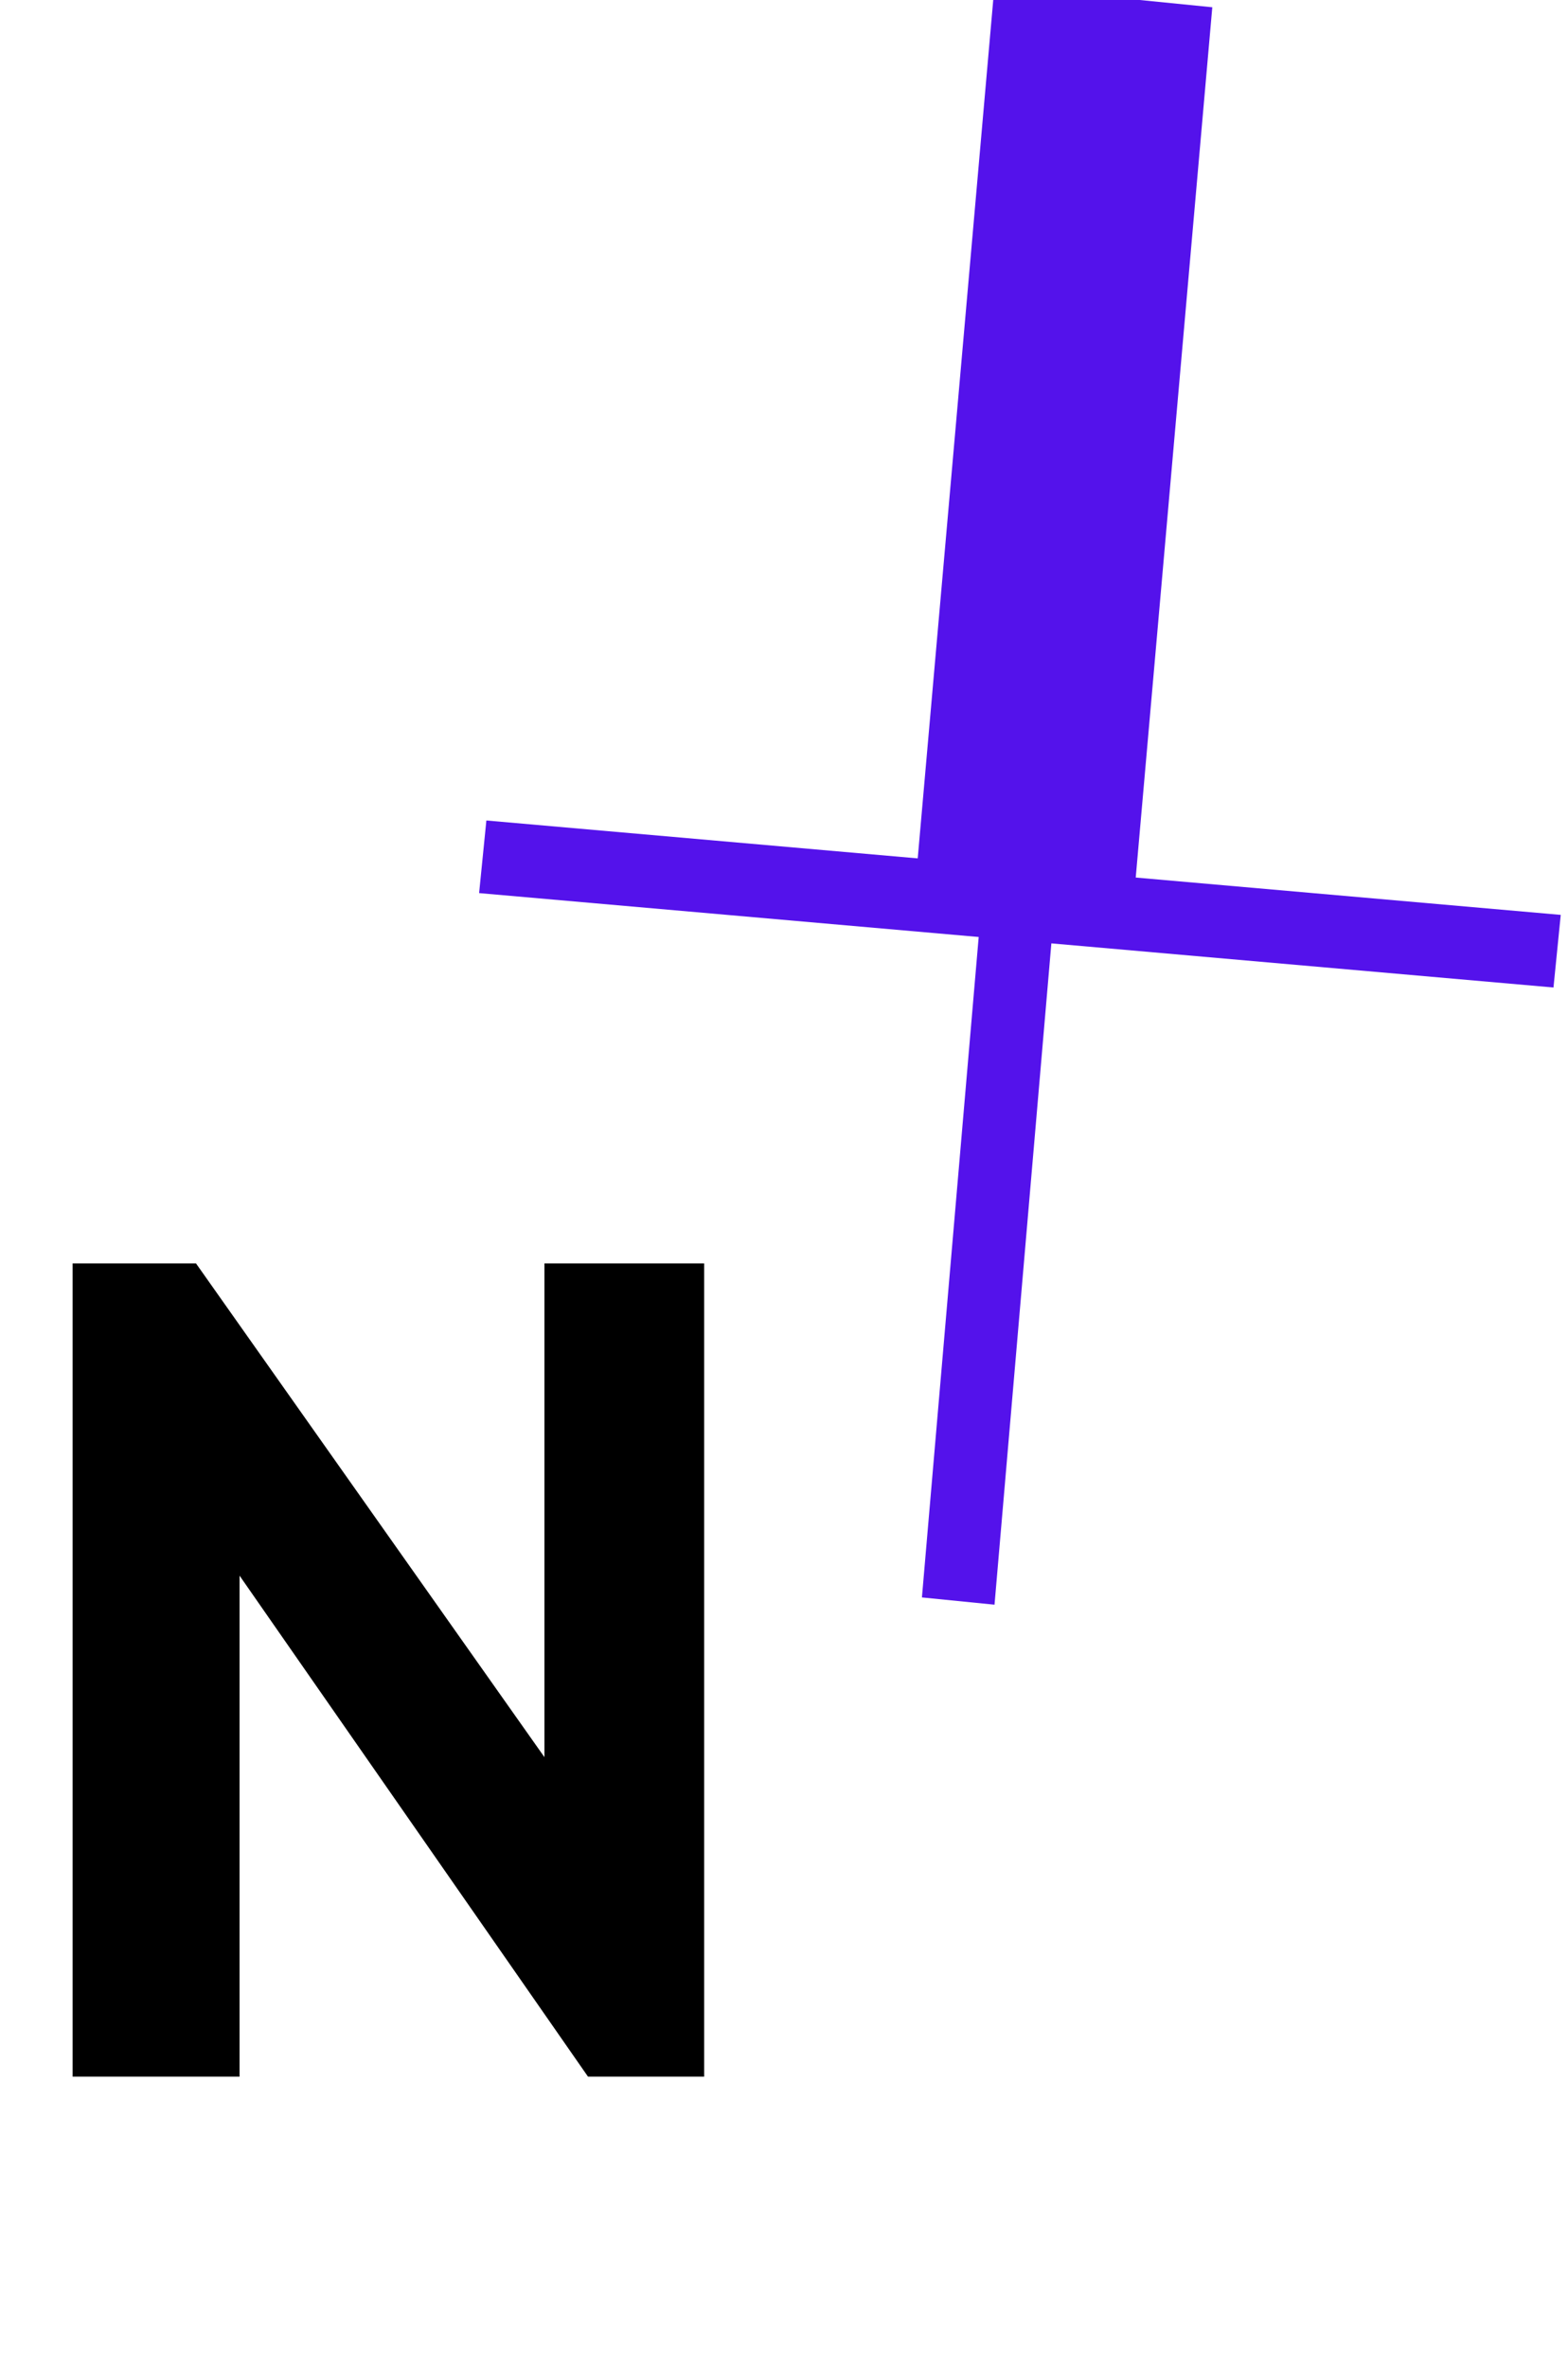
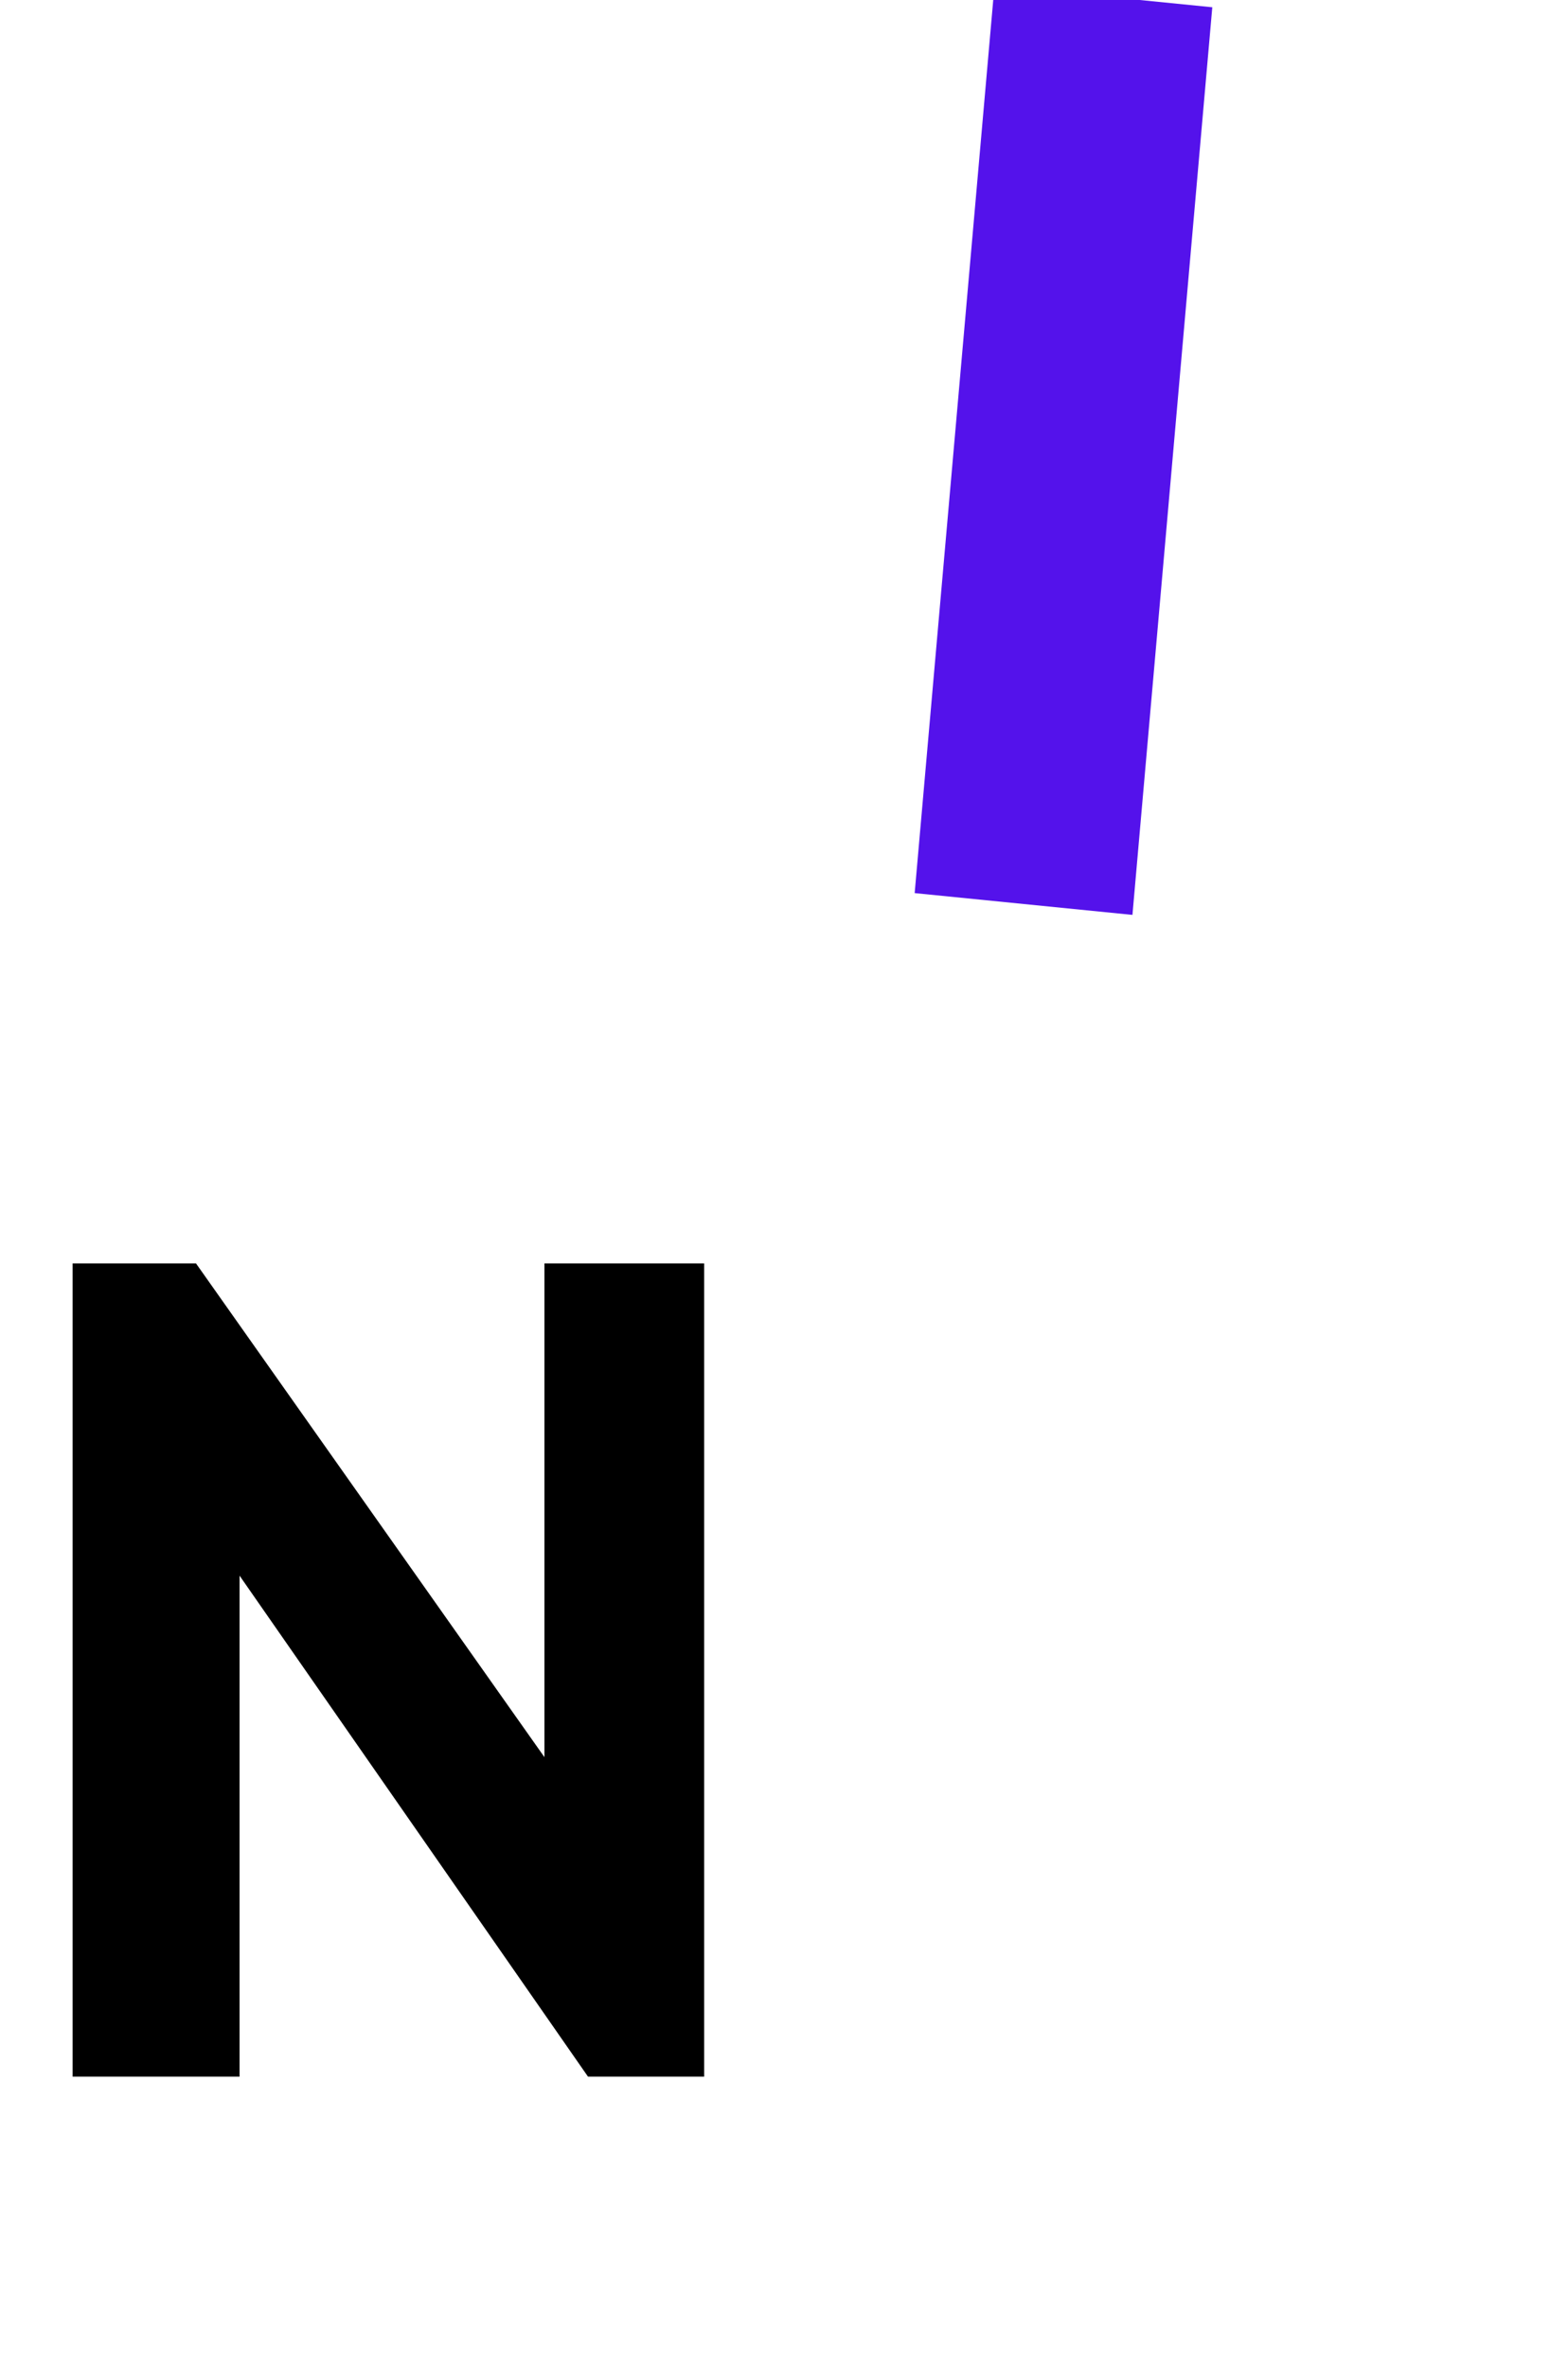
<svg xmlns="http://www.w3.org/2000/svg" enable-background="new 0 0 21.6 32.6" viewBox="0 0 21.6 32.6">
  <g fill="#5412eb">
-     <path d="m21.4 13.6-14.8-1.3.1-1 14.8 1.3z" />
-     <path d="m13.7 22.1-1-.1 1.9-22.1 1 .1z" />
    <path d="m15.6 12.6-3-.3 1.1-12.5 3 .3z" />
  </g>
  <path d="m9.7 17.4v11.2h-1.6l-4.8-6.9v6.9h-2.3v-11.2h1.7l4.8 6.8v-6.8z" />
</svg>